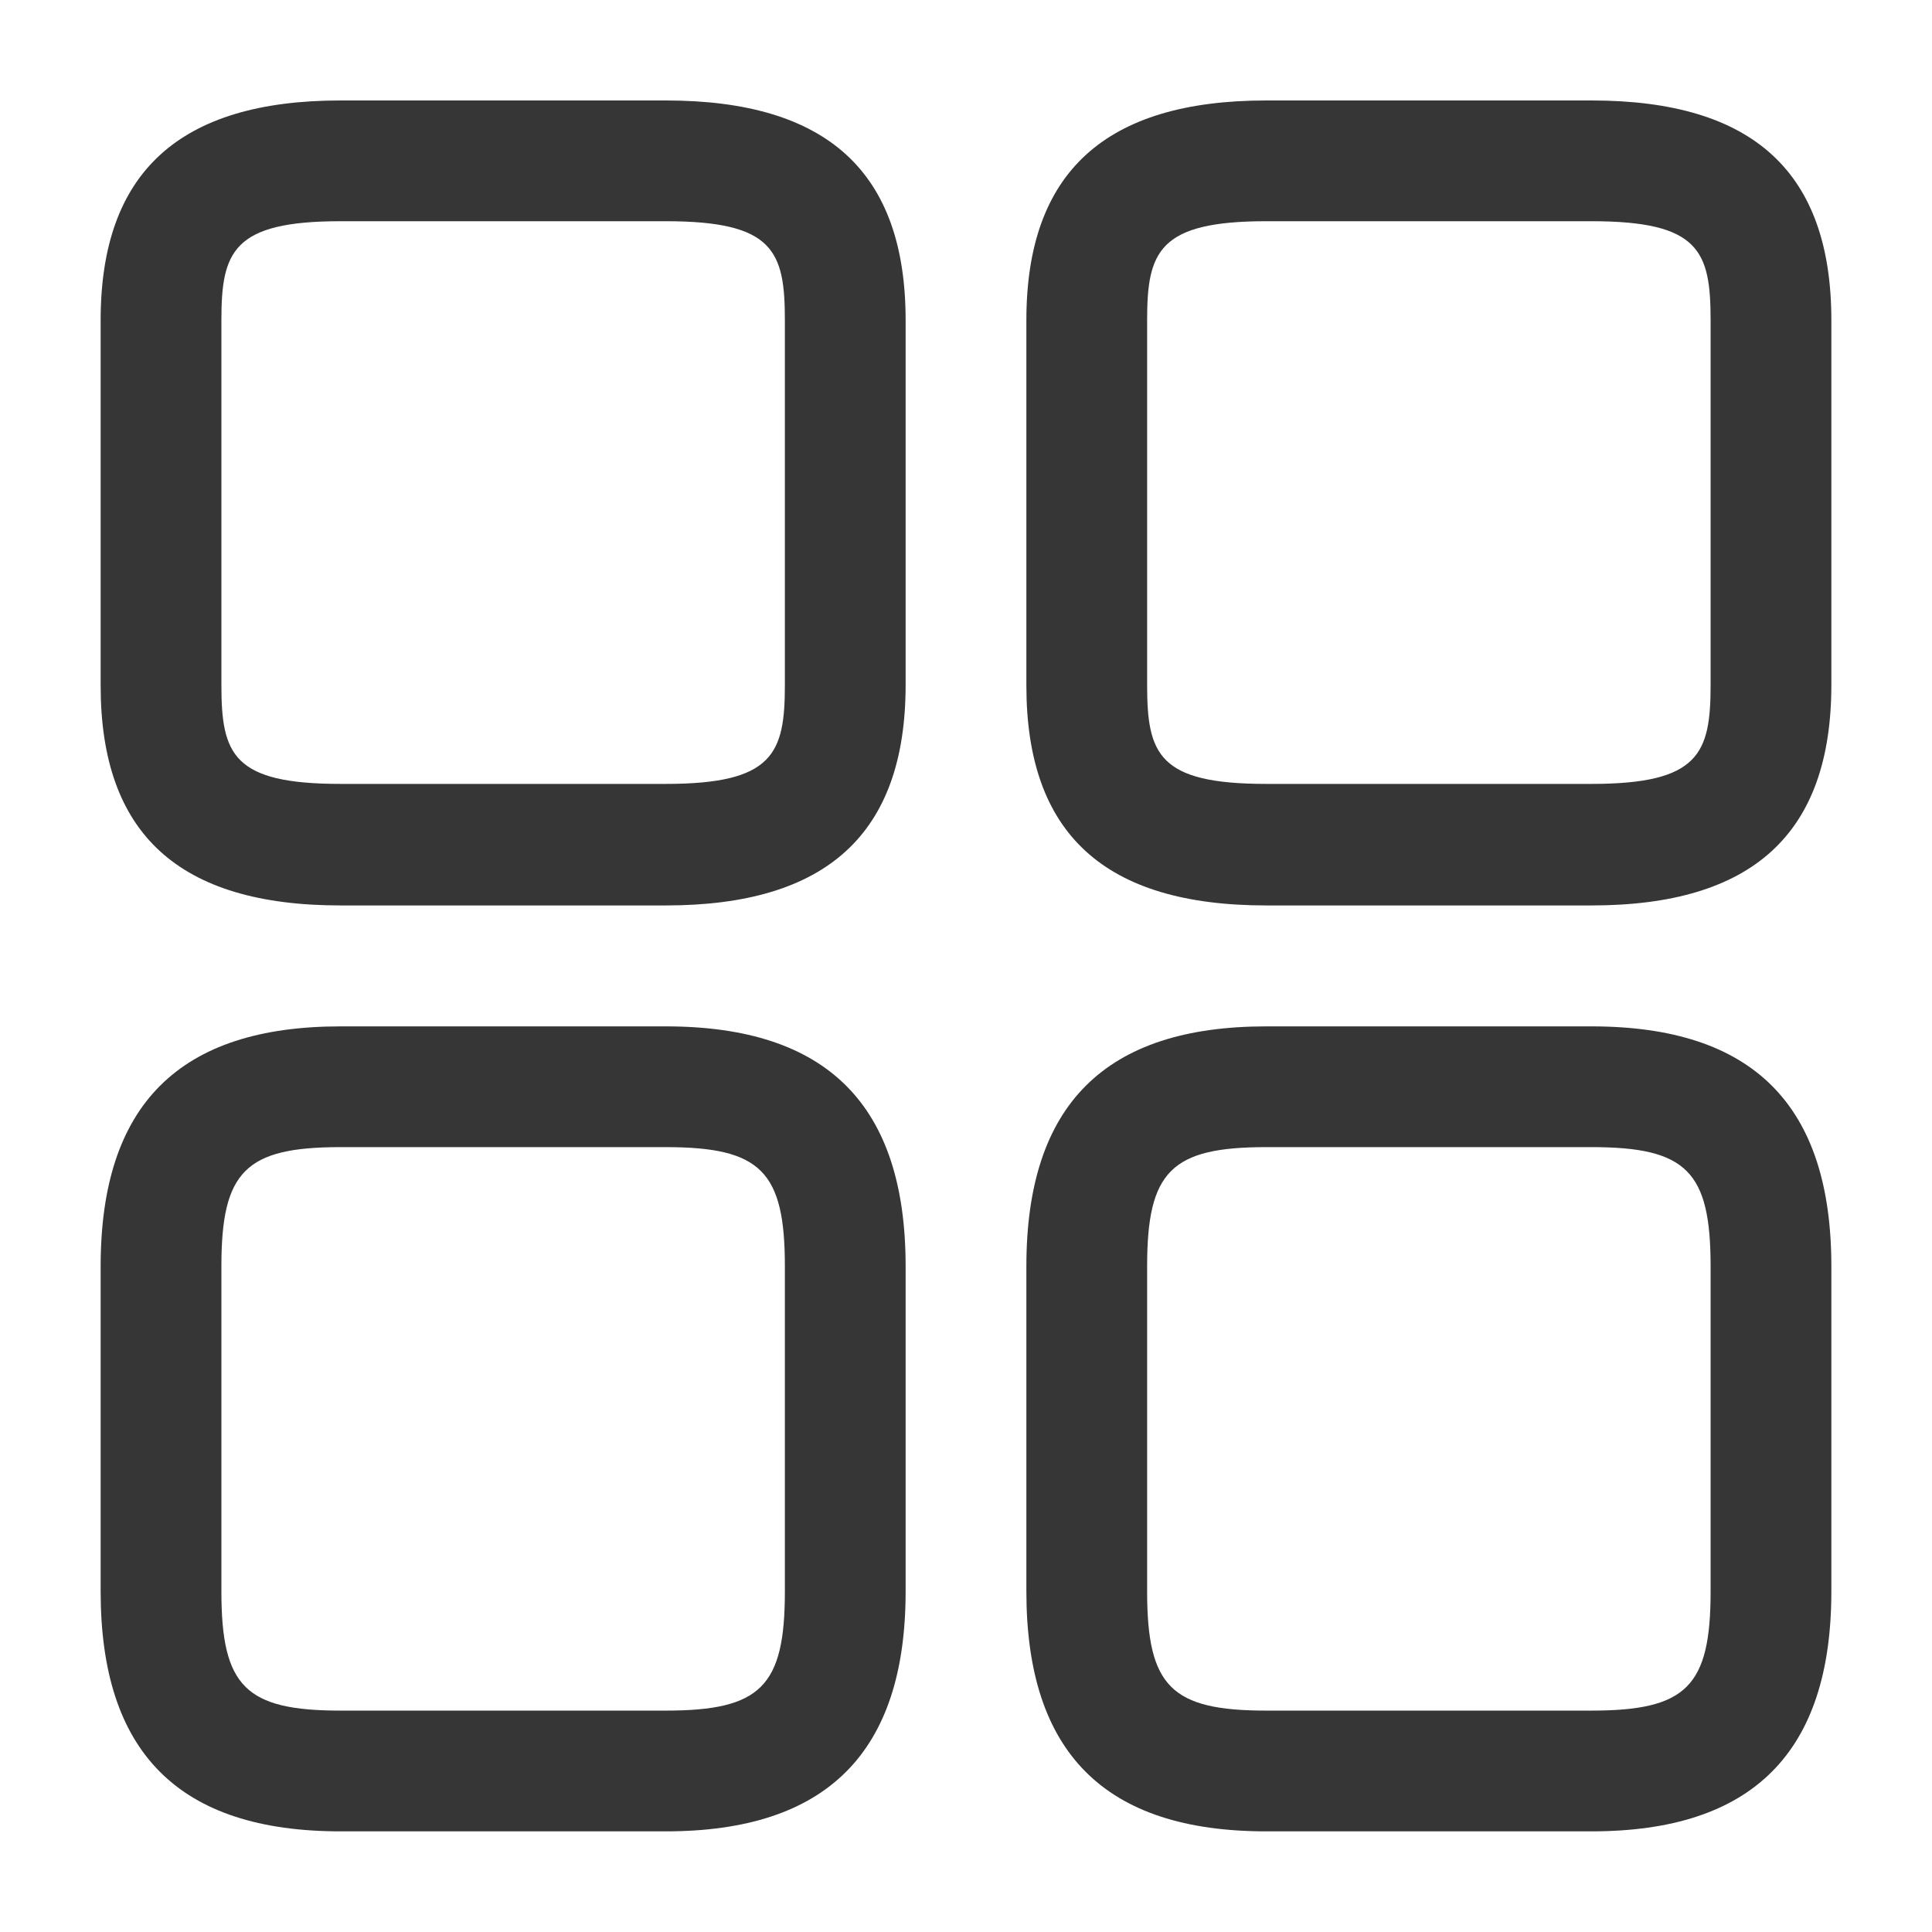
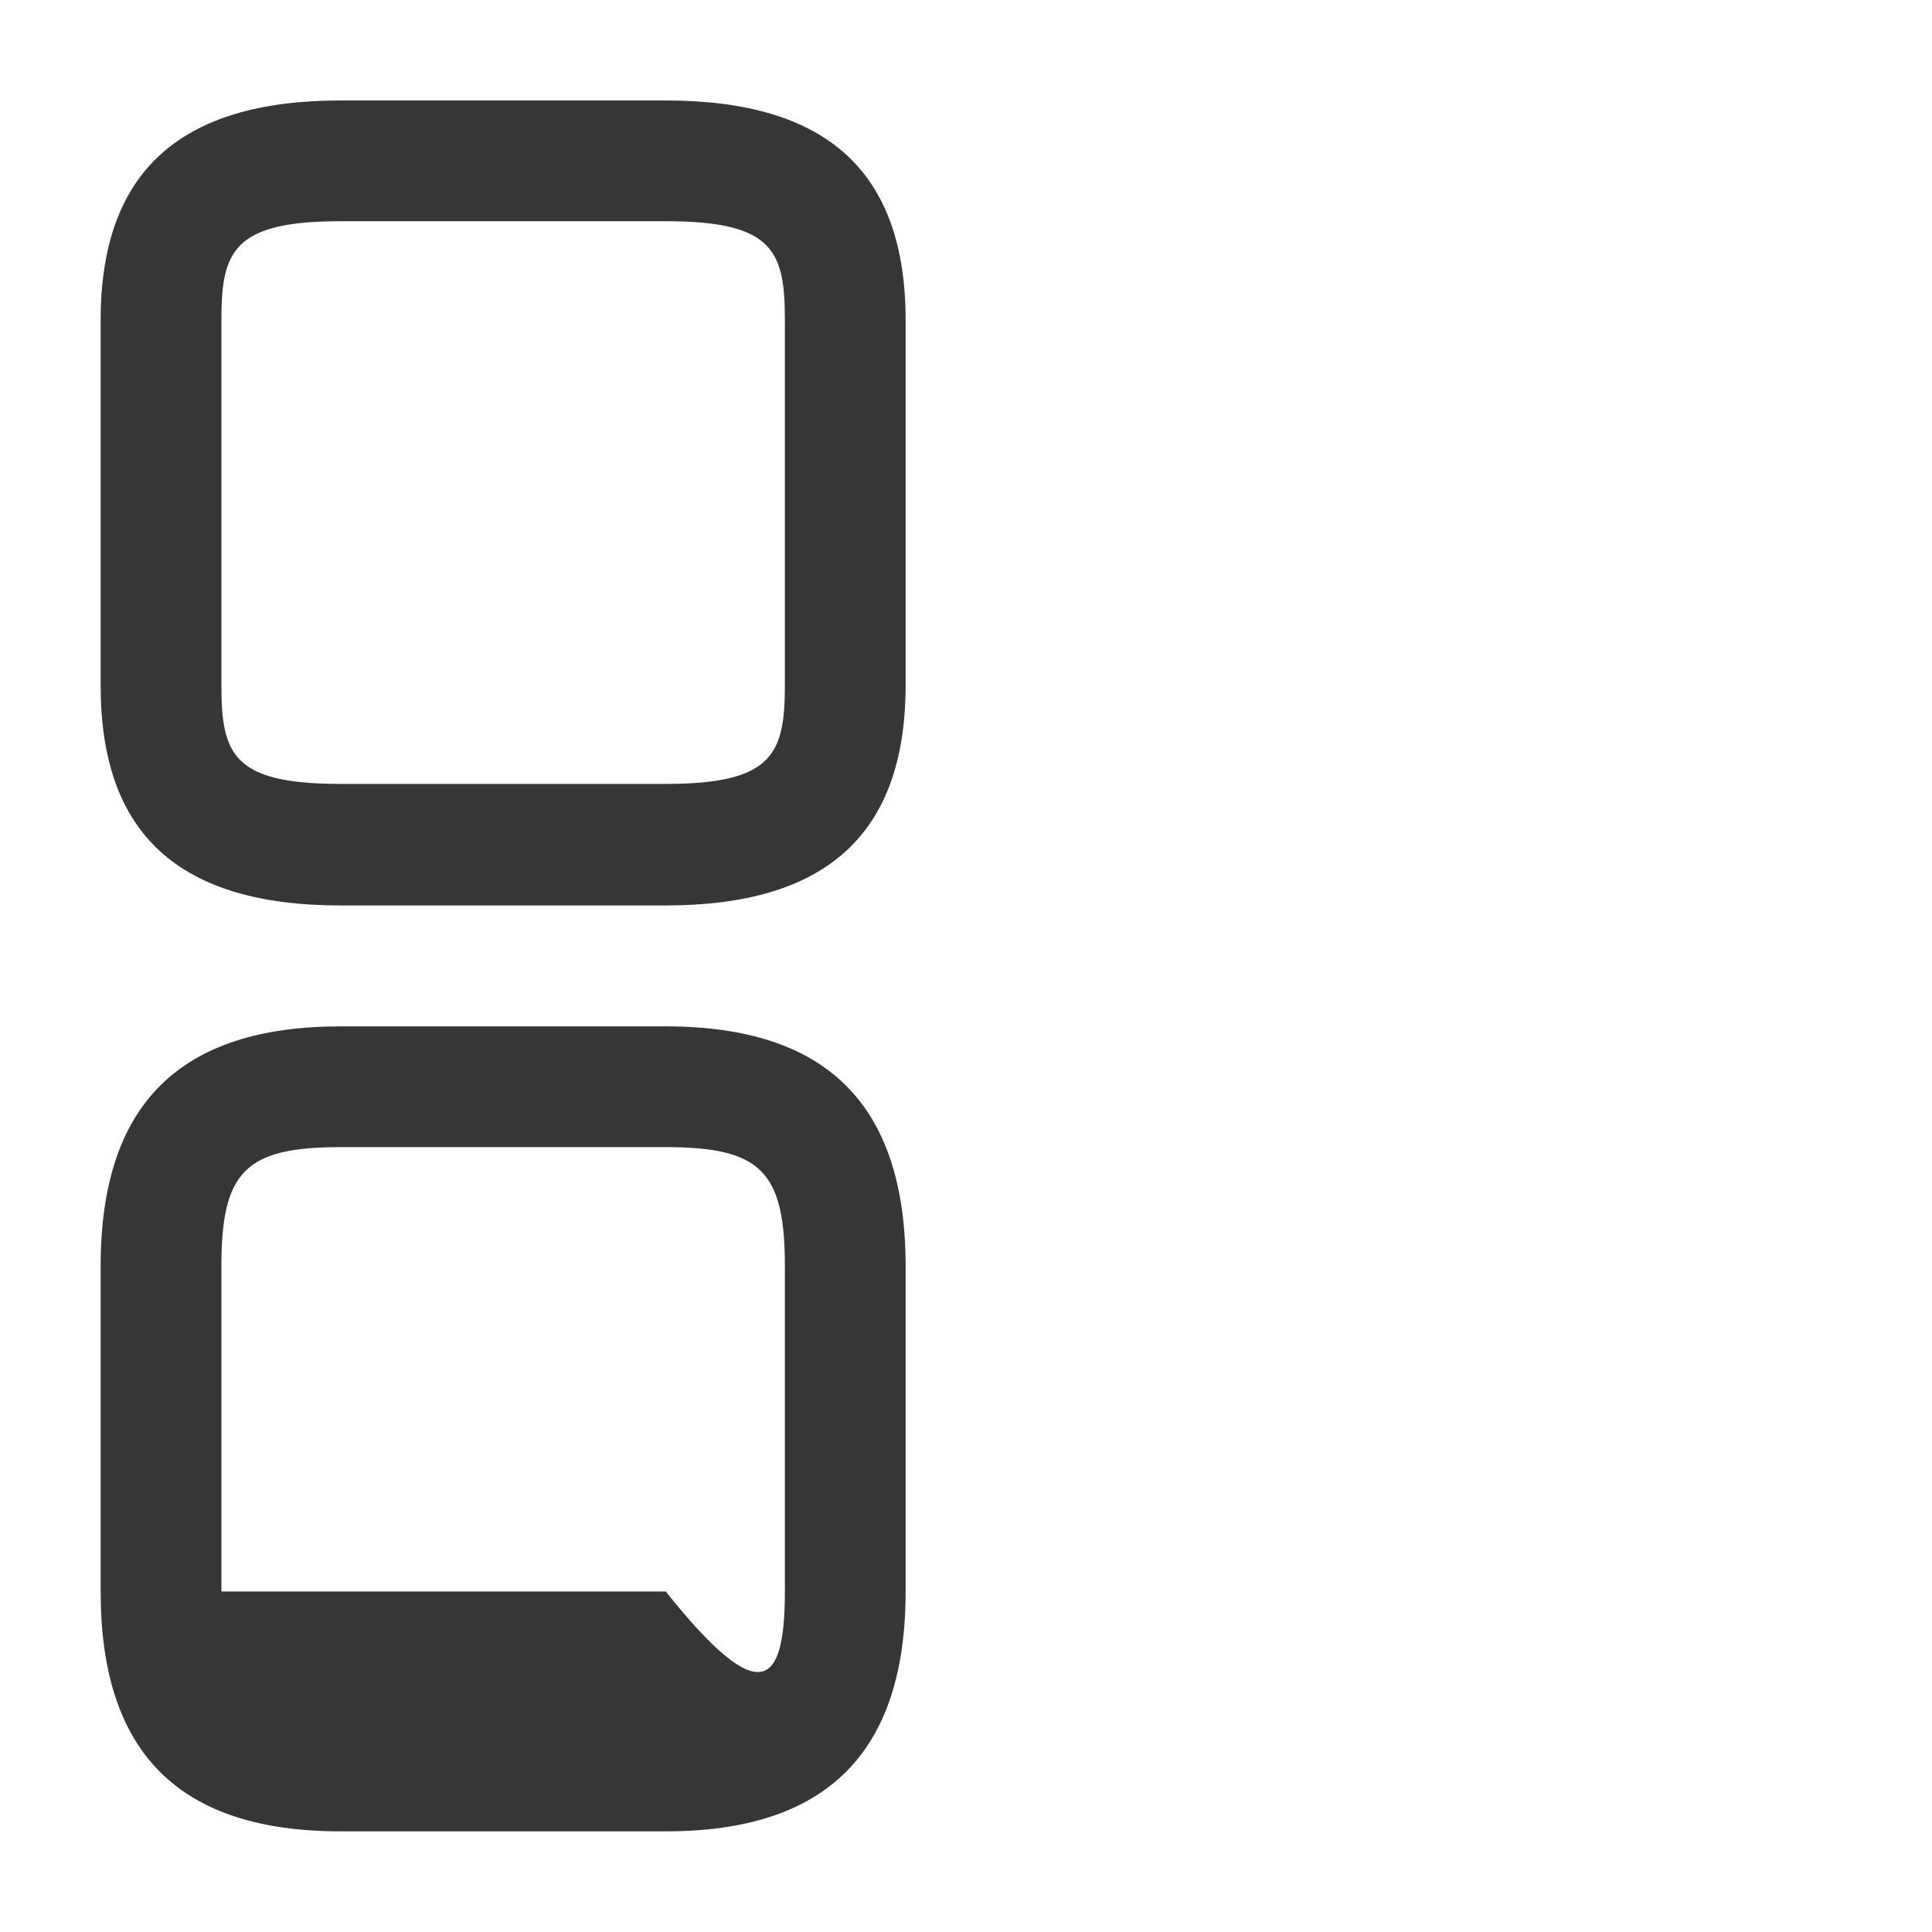
<svg xmlns="http://www.w3.org/2000/svg" width="32" height="32" viewBox="0 0 32 32" fill="none">
-   <path d="M26.36 14.997H20.973C18.293 14.997 17 13.811 17 11.357V5.304C17 2.851 18.307 1.664 20.973 1.664H26.36C29.04 1.664 30.333 2.851 30.333 5.304V11.344C30.333 13.811 29.027 14.997 26.36 14.997ZM20.973 3.664C19.187 3.664 19 4.171 19 5.304V11.344C19 12.491 19.187 12.984 20.973 12.984H26.36C28.147 12.984 28.333 12.477 28.333 11.344V5.304C28.333 4.157 28.147 3.664 26.36 3.664H20.973Z" fill="#363636" />
-   <path d="M26.36 30.333H20.973C18.293 30.333 17 29.027 17 26.36V20.973C17 18.293 18.307 17 20.973 17H26.36C29.04 17 30.333 18.307 30.333 20.973V26.36C30.333 29.027 29.027 30.333 26.36 30.333ZM20.973 19C19.4 19 19 19.4 19 20.973V26.36C19 27.933 19.4 28.333 20.973 28.333H26.36C27.933 28.333 28.333 27.933 28.333 26.36V20.973C28.333 19.4 27.933 19 26.36 19H20.973Z" fill="#363636" />
  <path d="M11.027 14.997H5.64C2.96 14.997 1.667 13.811 1.667 11.357V5.304C1.667 2.851 2.973 1.664 5.64 1.664H11.027C13.707 1.664 15 2.851 15 5.304V11.344C15 13.811 13.693 14.997 11.027 14.997ZM5.64 3.664C3.853 3.664 3.667 4.171 3.667 5.304V11.344C3.667 12.491 3.853 12.984 5.64 12.984H11.027C12.813 12.984 13 12.477 13 11.344V5.304C13 4.157 12.813 3.664 11.027 3.664H5.64Z" fill="#363636" />
-   <path d="M11.027 30.333H5.64C2.96 30.333 1.667 29.027 1.667 26.36V20.973C1.667 18.293 2.973 17 5.64 17H11.027C13.707 17 15 18.307 15 20.973V26.36C15 29.027 13.693 30.333 11.027 30.333ZM5.64 19C4.067 19 3.667 19.4 3.667 20.973V26.36C3.667 27.933 4.067 28.333 5.64 28.333H11.027C12.6 28.333 13 27.933 13 26.36V20.973C13 19.4 12.6 19 11.027 19H5.64Z" fill="#363636" />
+   <path d="M11.027 30.333H5.64C2.96 30.333 1.667 29.027 1.667 26.36V20.973C1.667 18.293 2.973 17 5.64 17H11.027C13.707 17 15 18.307 15 20.973V26.36C15 29.027 13.693 30.333 11.027 30.333ZM5.64 19C4.067 19 3.667 19.4 3.667 20.973V26.36H11.027C12.6 28.333 13 27.933 13 26.36V20.973C13 19.4 12.6 19 11.027 19H5.64Z" fill="#363636" />
</svg>